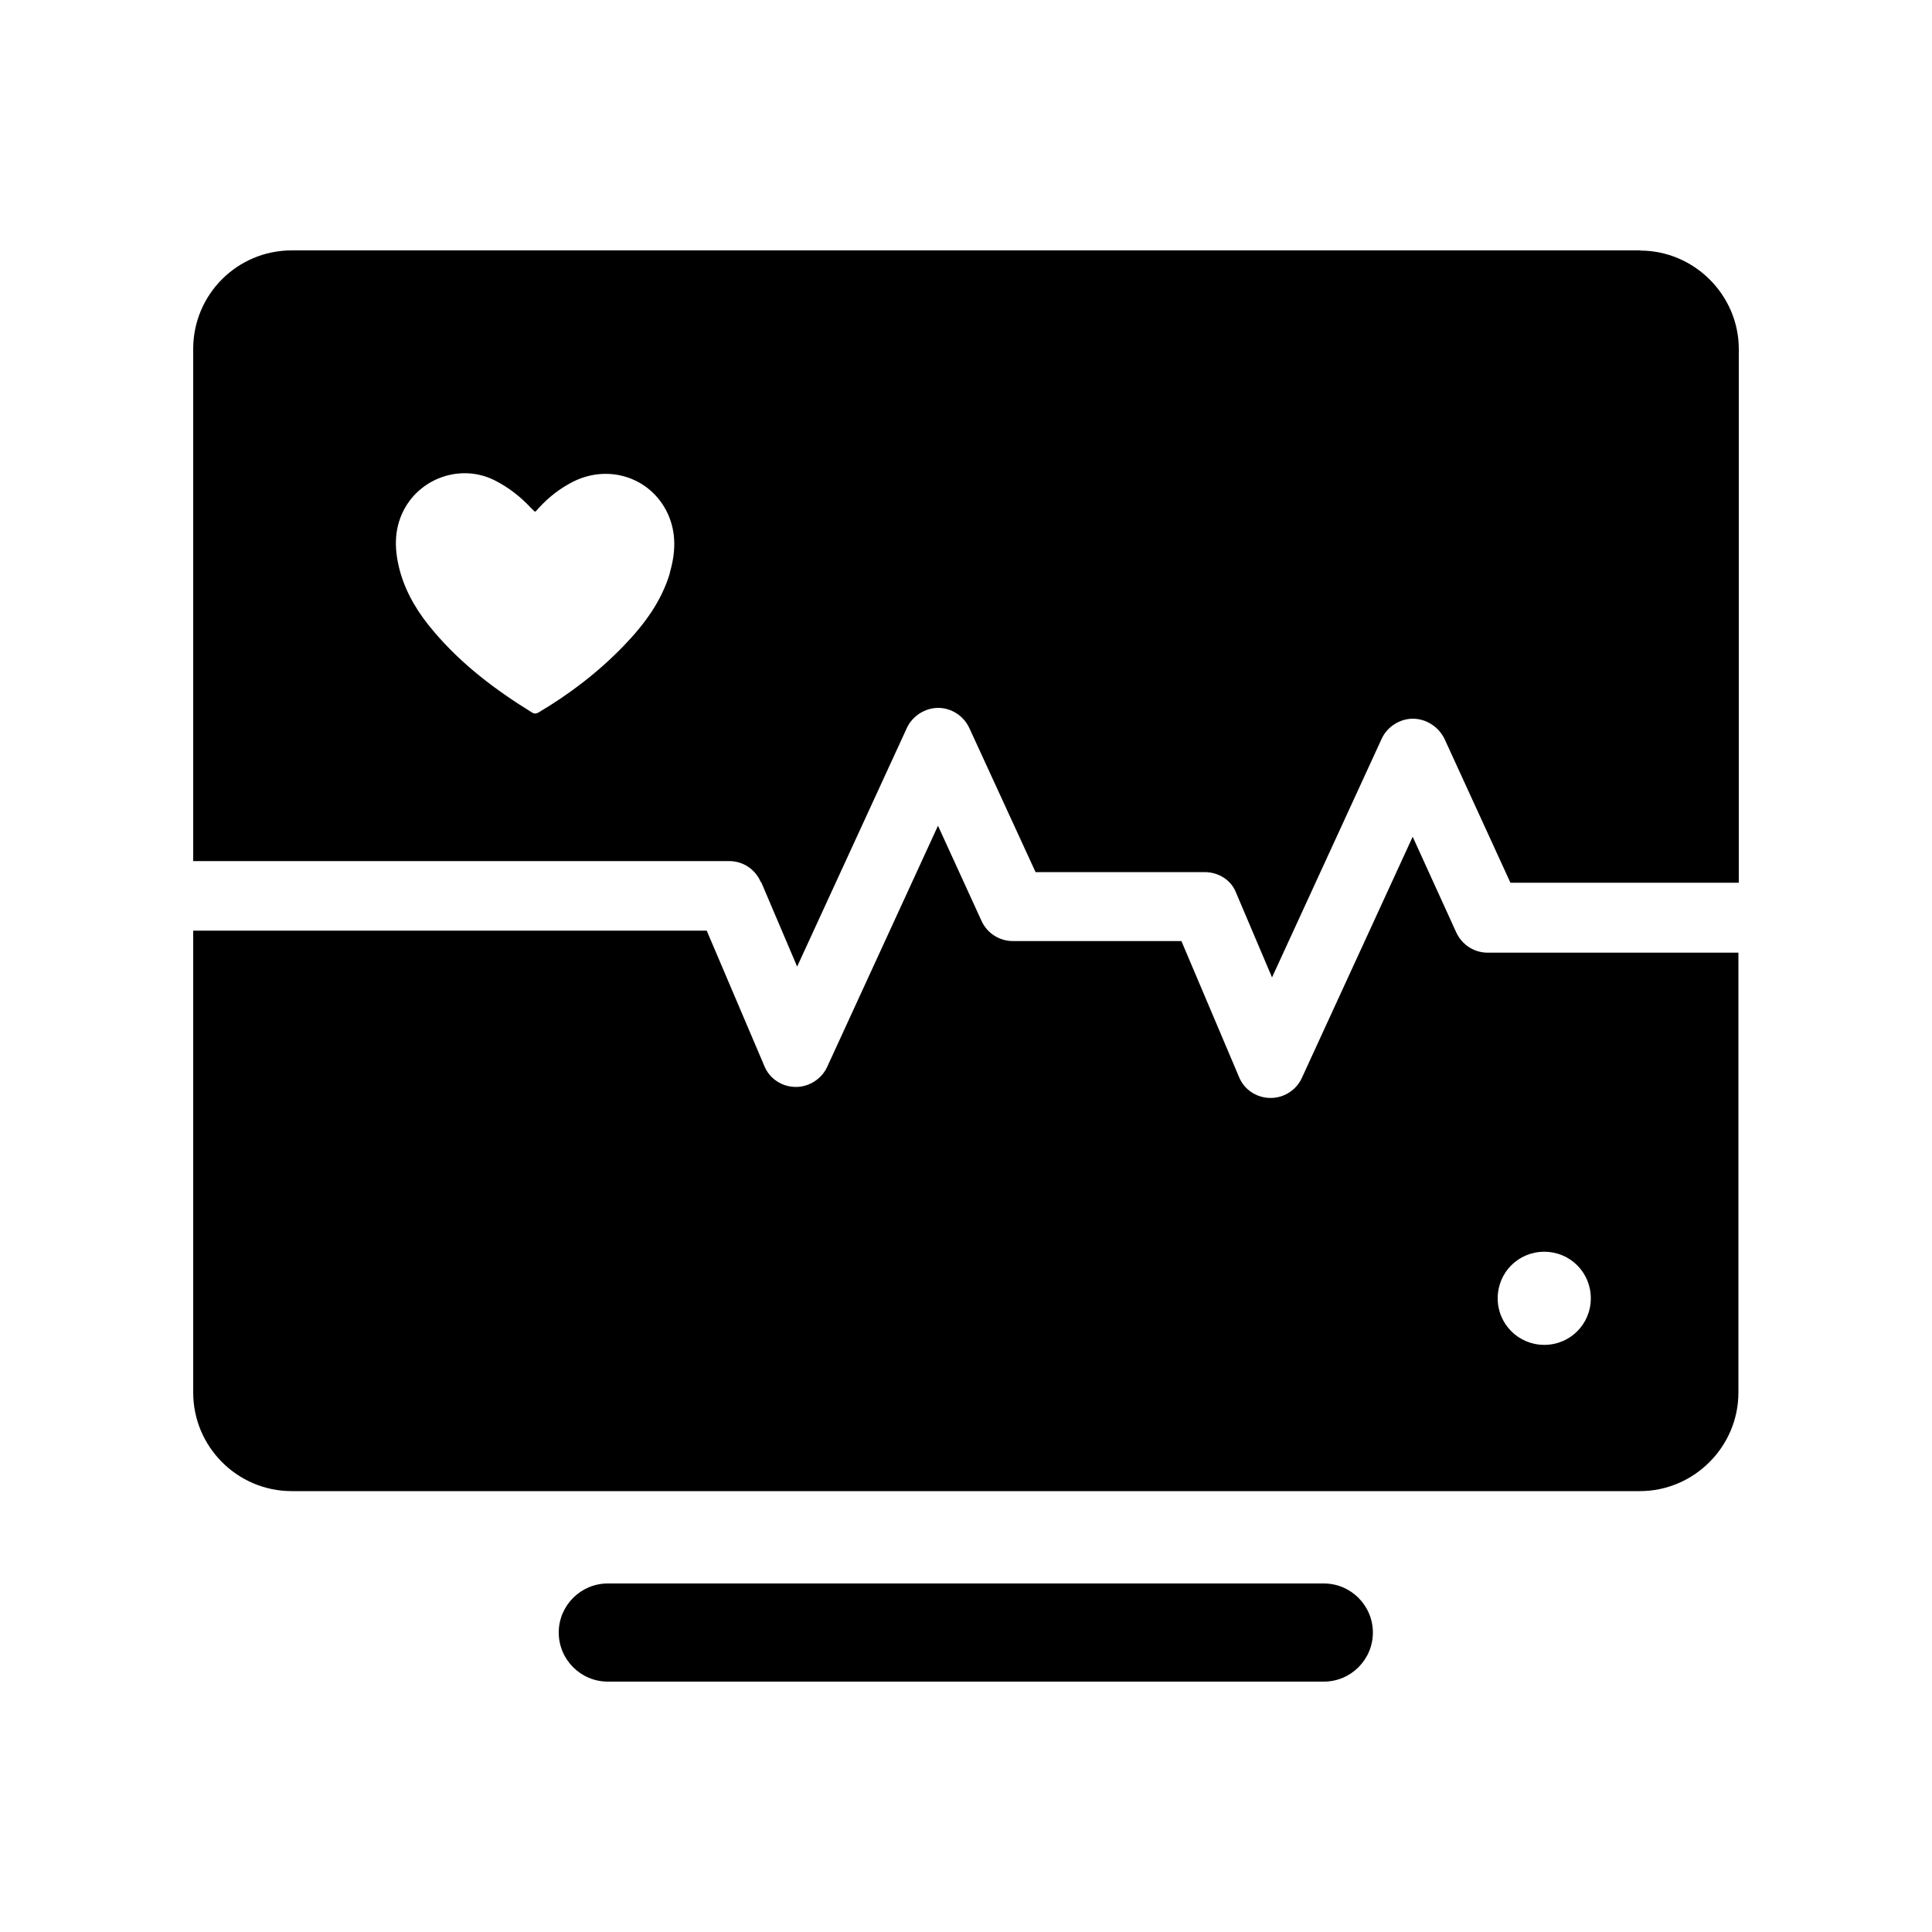
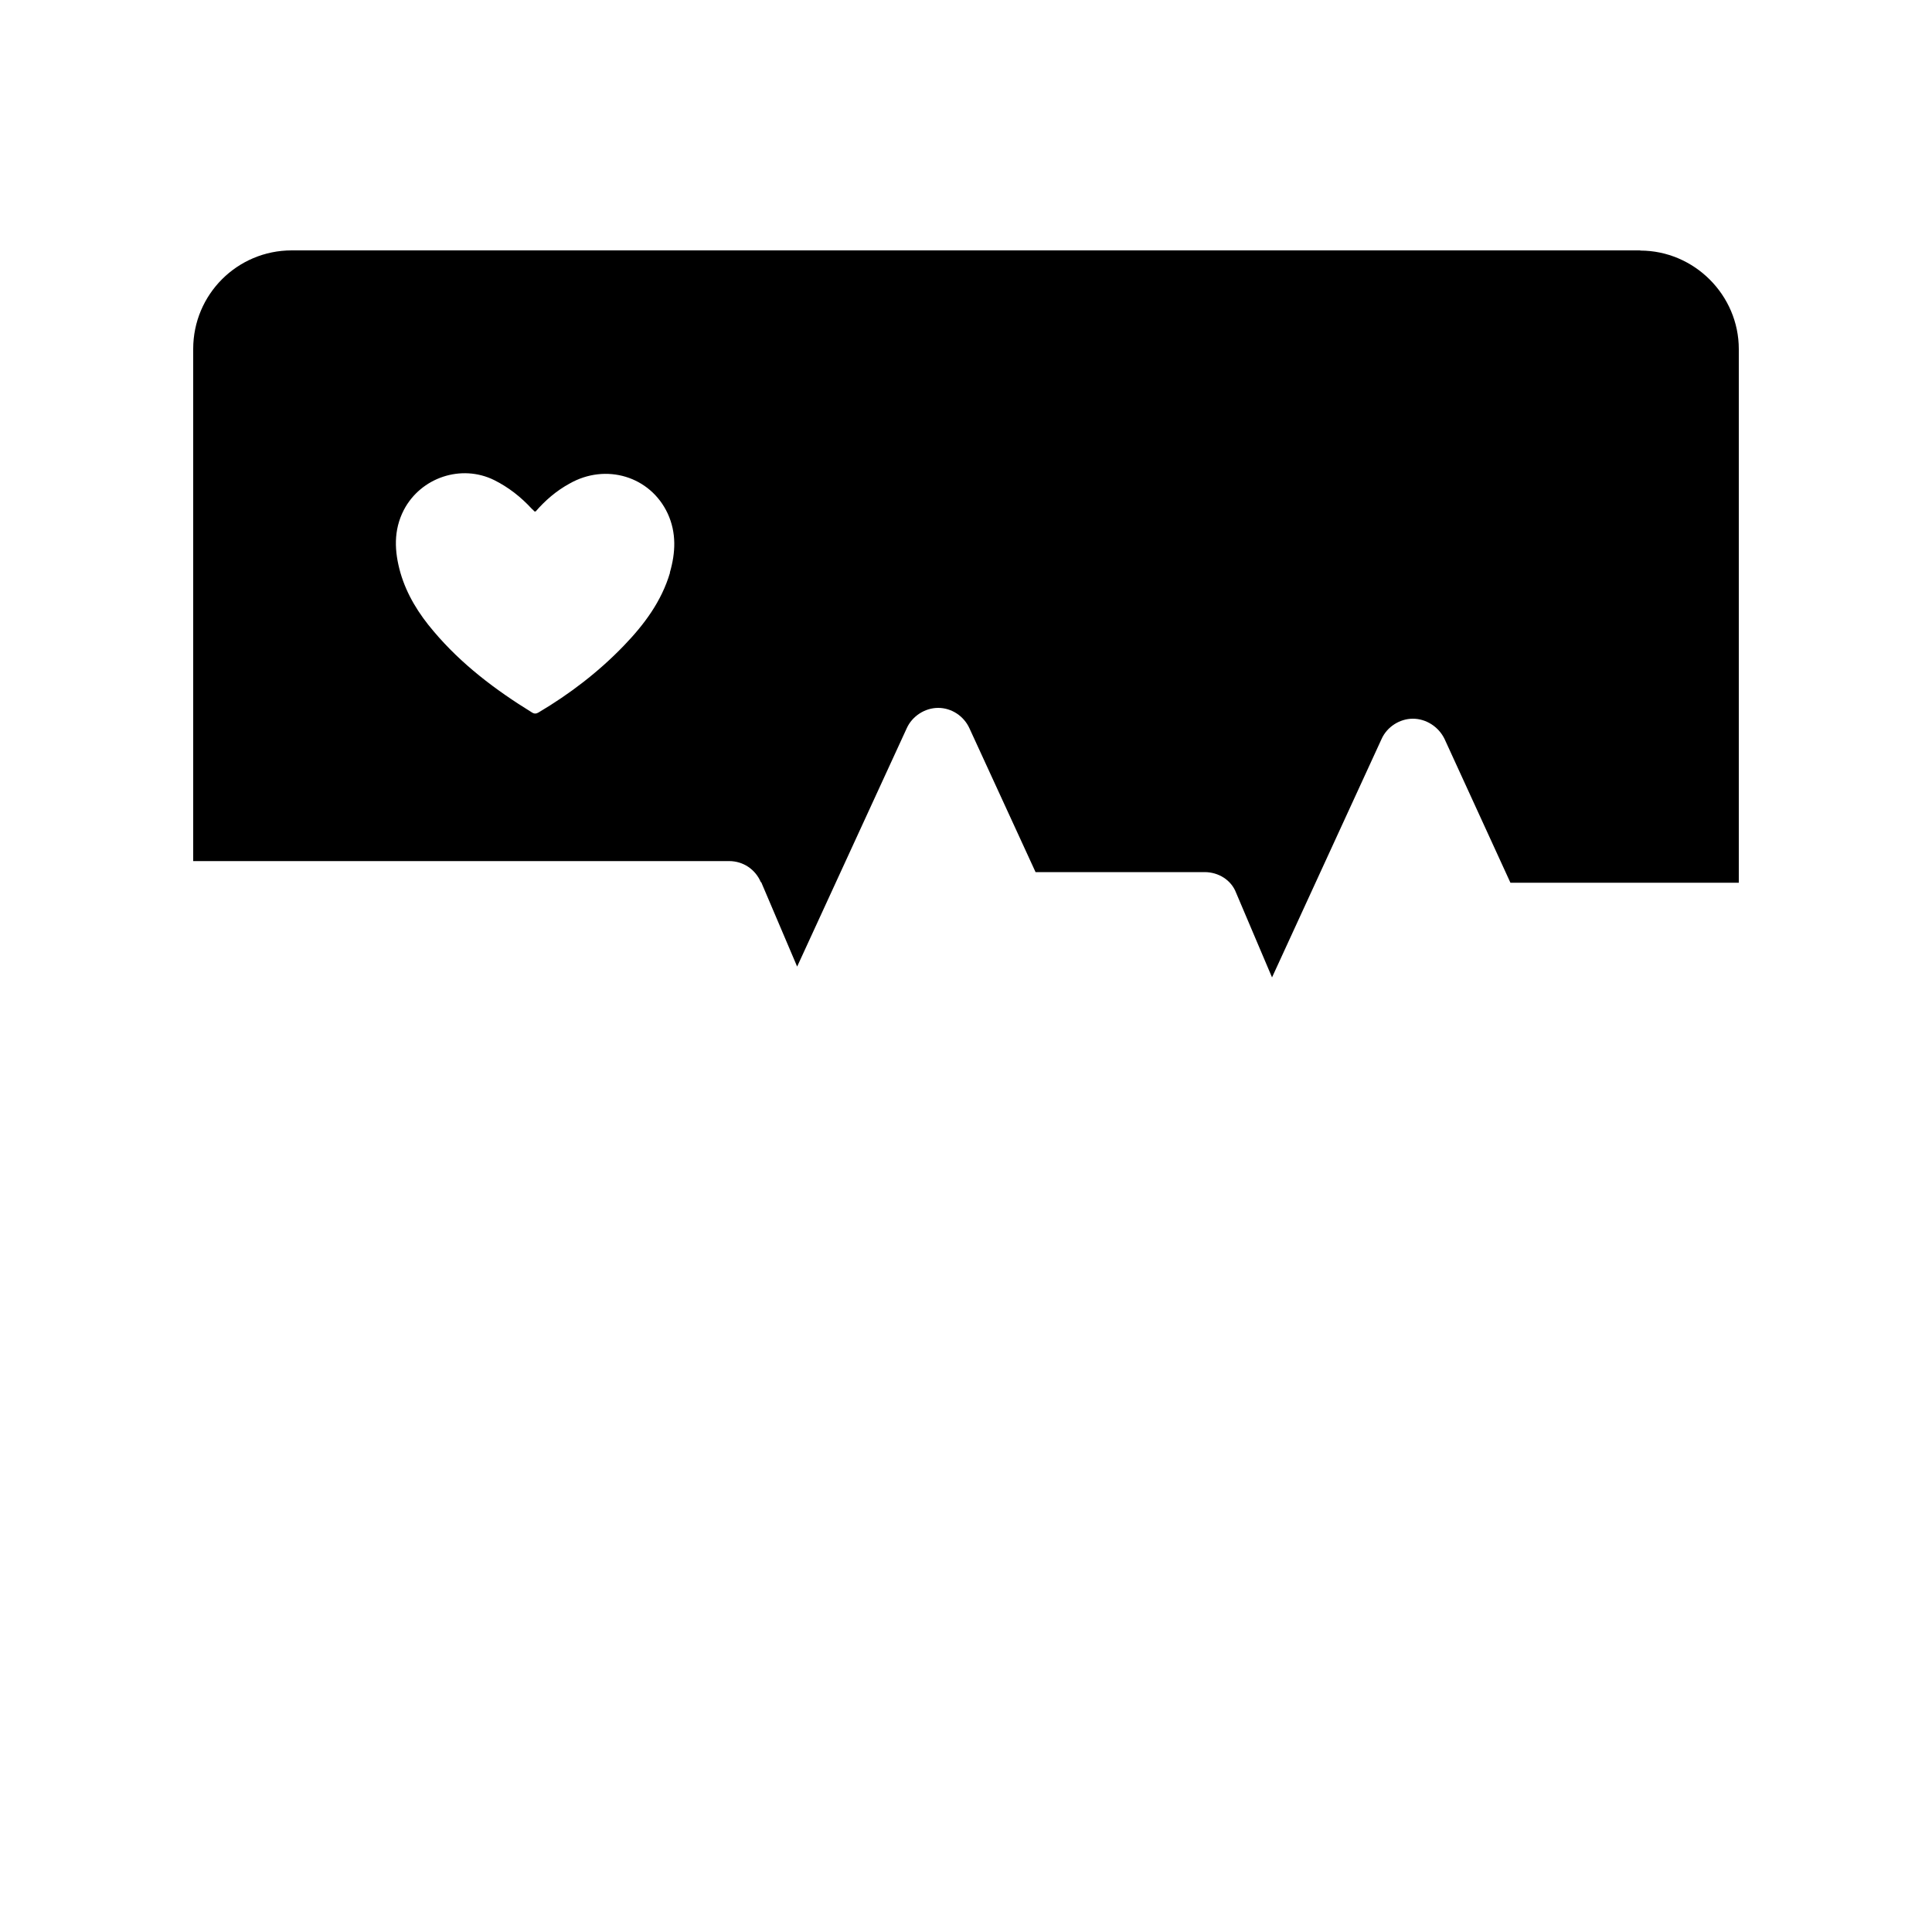
<svg xmlns="http://www.w3.org/2000/svg" id="Layer_1" data-name="Layer 1" viewBox="0 0 100 100">
  <g id="Layer_1-2" data-name="Layer 1-2">
    <g>
      <path d="M84.9,12.96H15.1c-2.82,0-5.1,2.28-5.1,5.1v26.51h27.74c.73,0,1.36.43,1.64,1.09h.02l1.86,4.37,5.67-12.33c.28-.63.94-1.06,1.63-1.06s1.33.42,1.62,1.06l3.42,7.44h8.75c.72,0,1.38.41,1.63,1.07l1.86,4.38,5.67-12.34c.28-.63.94-1.05,1.62-1.05s1.33.41,1.64,1.05l3.41,7.44h11.82v-27.62c0-2.8-2.31-5.1-5.1-5.1ZM34.68,29.64c-.44,1.49-1.34,2.69-2.39,3.78-1.31,1.36-2.8,2.5-4.42,3.46-.11.06-.2.08-.33,0-1.9-1.17-3.66-2.5-5.1-4.21-.76-.89-1.38-1.88-1.71-3.01-.32-1.12-.37-2.21.17-3.26.88-1.69,2.98-2.39,4.68-1.55.74.37,1.38.87,1.95,1.49.05.04.09.08.13.13h.05v.02c.51-.59,1.09-1.09,1.77-1.46,1.88-1.07,4.18-.38,5.08,1.55.46,1,.41,2.03.11,3.06Z" />
-       <path d="M77,49.31c-.71,0-1.34-.42-1.63-1.06l-2.25-4.94-5.73,12.47c-.28.63-.92,1.05-1.62,1.05-.74,0-1.38-.44-1.64-1.09l-2.98-7.03h-8.71c-.7,0-1.33-.39-1.63-1.03l-2.26-4.94-5.73,12.47c-.28.63-.94,1.05-1.62,1.05-.74,0-1.38-.44-1.64-1.09l-2.98-7H10v23.91c0,2.8,2.28,5.1,5.1,5.1h69.78c2.8,0,5.1-2.3,5.1-5.1v-22.77h-12.97ZM79.93,69.61c-1.33,0-2.41-1.07-2.41-2.41s1.07-2.41,2.41-2.41,2.41,1.07,2.41,2.41-1.07,2.41-2.41,2.41Z" />
-       <path d="M68.51,87.04H31.46c-1.4,0-2.54-1.14-2.54-2.54s1.14-2.54,2.54-2.54h37.06c1.4,0,2.54,1.14,2.54,2.54s-1.14,2.54-2.54,2.54Z" />
    </g>
  </g>
</svg>